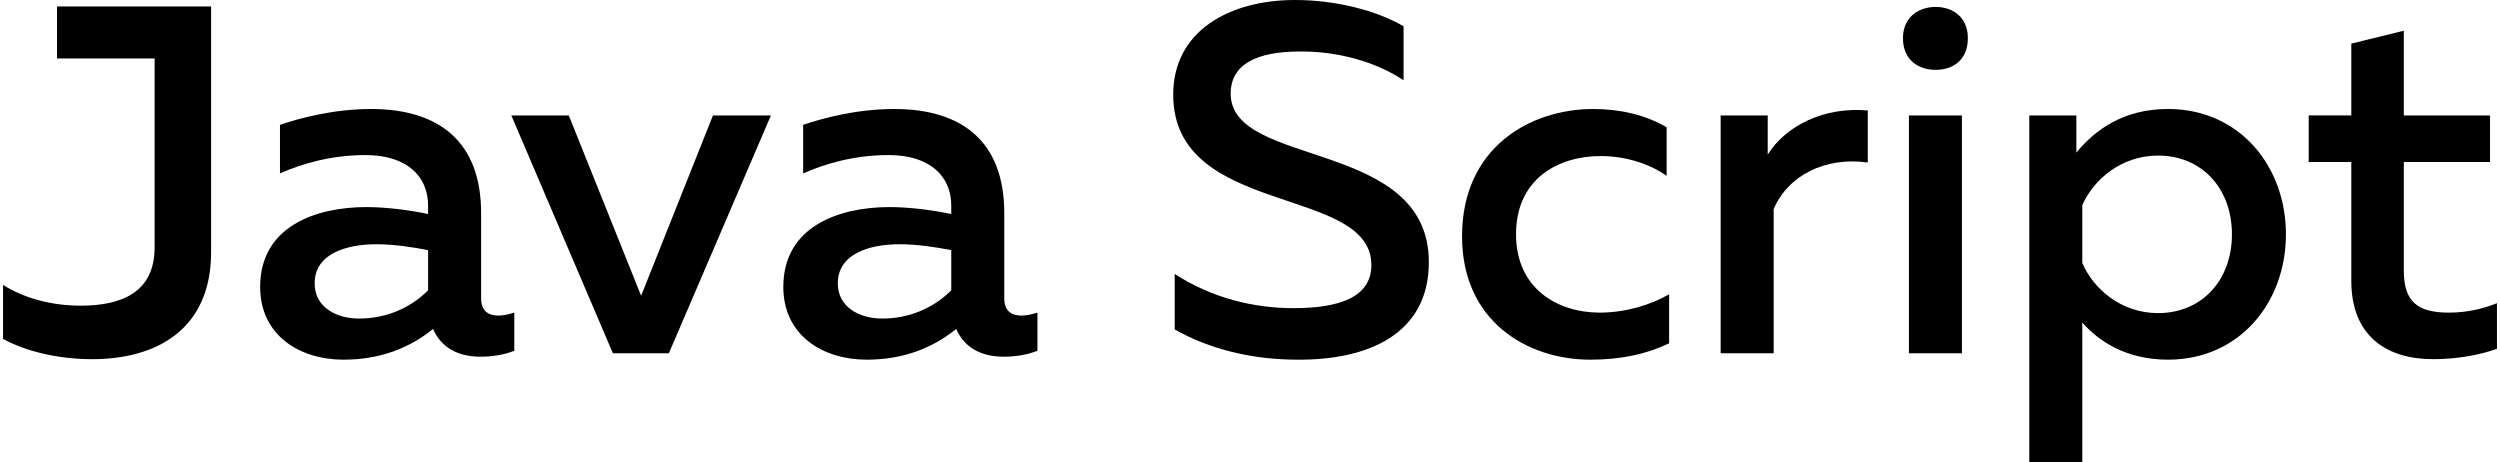
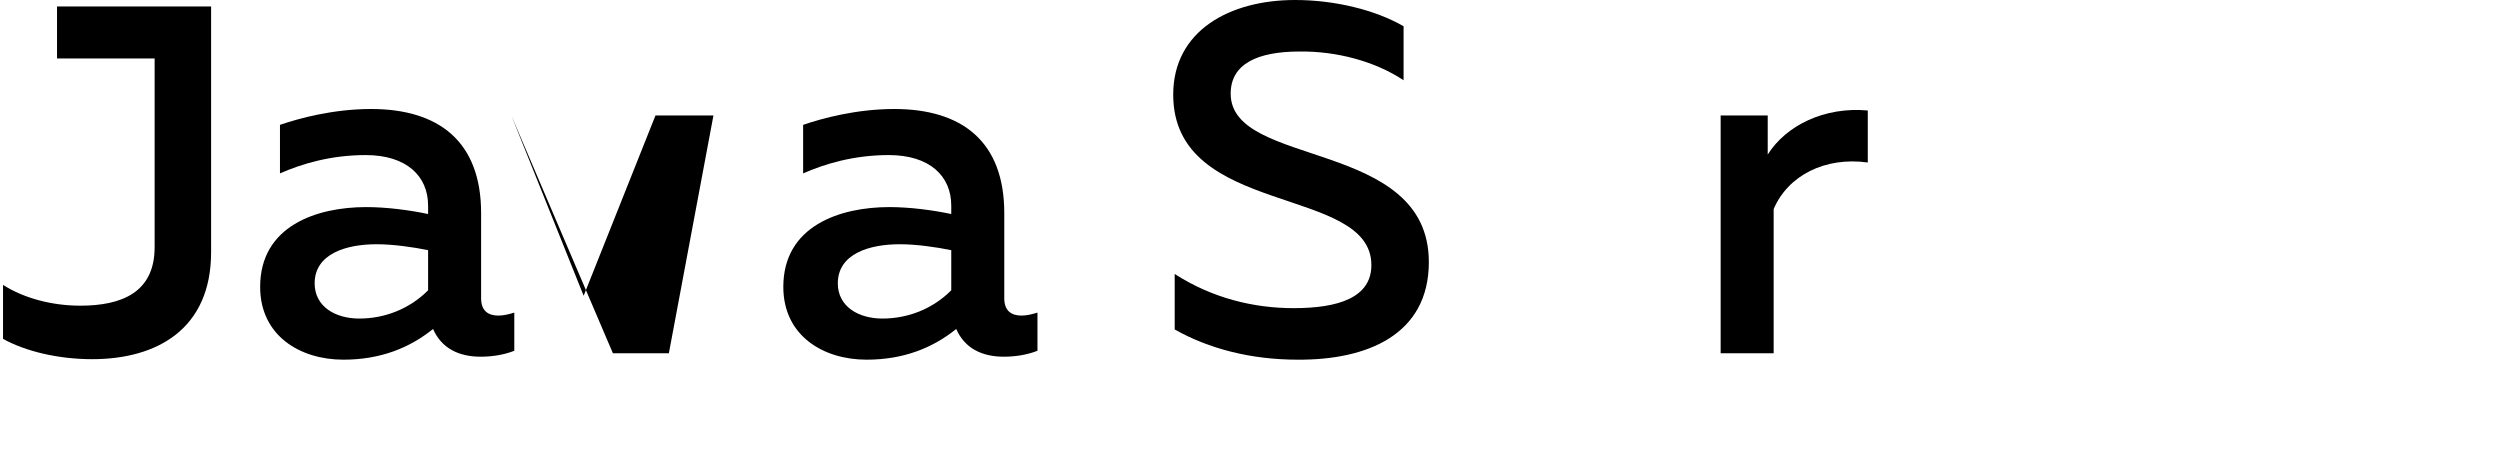
<svg xmlns="http://www.w3.org/2000/svg" version="1.1" id="Слой_1" x="0px" y="0px" viewBox="0 0 503.4 93.3" style="enable-background:new 0 0 503.4 93.3;" xml:space="preserve" width="503px" height="93px">
  <style type="text/css">
	.st0{enable-background:new    ;}
</style>
  <title>Java Script</title>
  <desc>Created with Sketch.</desc>
  <g id="Page-1">
    <g id="technology" transform="translate(-933, -626)">
      <g id="logos" transform="translate(57, 602)">
        <g class="st0">
          <path d="M918,74.9c0,15.5-10.9,21.6-24,21.6c-6.9,0-13.5-1.6-18-4.1V81.5c4.2,2.7,9.9,4.2,15.6,4.2c8.4,0,15-2.7,15-11.8V35.8      h-19.7V25.3H918V74.9z" />
          <path d="M976,87.7c1.1,0,2.2-0.3,3.2-0.6v7.7c-2,0.8-4.4,1.2-6.8,1.2c-4.4,0-7.9-1.7-9.6-5.6c-4.7,3.8-10.6,6.2-18.1,6.2      c-8.7,0-16.8-4.8-16.8-14.7c0-12.3,11.4-16.1,21.4-16.1c4.1,0,8.7,0.6,12.5,1.4v-1.7c0-6-4.4-10.2-12.6-10.2      c-7.1,0-13,1.8-17.3,3.7v-9.8c3.8-1.3,10.7-3.2,18.4-3.2c13.6,0,22.2,6.5,22.2,21v17.2C972.5,86.9,974.1,87.7,976,87.7z       M938.9,81.2c0,4.7,4.2,7.1,9,7.1c5.1,0,10.1-1.9,13.9-5.7v-8.1c-2.9-0.6-7-1.2-10.4-1.2C945.3,73.3,938.9,75.2,938.9,81.2z" />
-           <path d="M1010.4,95.3h-11.3l-20.5-48h11.6l14.6,36.4l14.5-36.4h11.7L1010.4,95.3z" />
+           <path d="M1010.4,95.3h-11.3l-20.5-48l14.6,36.4l14.5-36.4h11.7L1010.4,95.3z" />
          <path d="M1081.6,87.7c1.1,0,2.2-0.3,3.2-0.6v7.7c-2,0.8-4.4,1.2-6.8,1.2c-4.4,0-7.9-1.7-9.6-5.6c-4.7,3.8-10.6,6.2-18.1,6.2      c-8.7,0-16.8-4.8-16.8-14.7c0-12.3,11.4-16.1,21.4-16.1c4.1,0,8.7,0.6,12.5,1.4v-1.7c0-6-4.4-10.2-12.6-10.2      c-7.1,0-13,1.8-17.3,3.7v-9.8c3.8-1.3,10.7-3.2,18.4-3.2c13.6,0,22.2,6.5,22.2,21v17.2C1078.1,86.9,1079.7,87.7,1081.6,87.7z       M1044.5,81.2c0,4.7,4.2,7.1,9,7.1c5.1,0,10.1-1.9,13.9-5.7v-8.1c-2.9-0.6-7-1.2-10.4-1.2C1050.9,73.3,1044.5,75.2,1044.5,81.2z      " />
          <path d="M1136.8,24c8,0,16.2,2,21.9,5.3v10.9c-5.7-3.8-13.5-5.9-21-5.8c-8.5,0-13.9,2.5-13.9,8.5c0,15.1,40,9,40,34      c0,14.7-12.5,19.8-26.5,19.7c-9.4,0-17.9-2.2-24.8-6.1V79.3c7.6,4.9,16,6.9,24,6.9c9,0,15.7-2.1,15.7-8.7c0-16.2-40-9.6-40-34.4      C1112.2,30.2,1123.6,24,1136.8,24z" />
-           <path d="M1197,46c5.4,0,10.6,1.2,14.8,3.7v9.8c-3.5-2.5-8.4-4-13.3-4c-8.5,0-17.1,4.5-17.1,15.8c0,10.9,8.3,15.8,16.9,15.8      c5.1,0,10.2-1.5,14-3.7v9.9c-4.6,2.2-9.8,3.3-15.9,3.3c-12.8,0-25.9-7.8-25.9-24.9C1170.5,53.8,1184.2,46,1197,46z" />
          <path d="M1252.4,46.3v10.5c-8.6-1.2-16.1,2.6-19,9.4v29.1h-10.7v-48h9.5v7.9C1235.9,49.3,1243.7,45.5,1252.4,46.3z" />
-           <path d="M1266.1,38.1c-3.5,0-6.6-2-6.6-6.4c0-4.2,3.1-6.3,6.6-6.3s6.5,2.1,6.5,6.3C1272.6,36.1,1269.6,38.1,1266.1,38.1z       M1260.7,47.3h10.7v48h-10.7V47.3z" />
-           <path d="M1313,46c14.4,0,23.8,11.5,23.8,25.3c0,13.8-9.4,25.3-23.8,25.3c-8.4,0-14-3.7-17.3-7.5v28.2H1285v-70h9.5v7.5      C1298.3,50.2,1304,46,1313,46z M1311,55.4c-7.4,0-13,4.8-15.3,10v11.7c2.3,5.3,7.9,10.1,15.3,10.1c8.7,0,14.9-6.5,14.9-15.9      C1325.9,61.9,1319.7,55.4,1311,55.4z" />
-           <path d="M1360.6,47.3h17.4v9.4h-17.4v22c0,6.3,2.9,8.4,9.1,8.4c3.5,0,6.7-0.7,9.7-1.9v9.2c-3.6,1.3-8.2,2.1-12.9,2.1      c-9.3,0-16.5-4.6-16.5-15.8v-24h-8.6v-9.4h8.6V32.8l10.6-2.6V47.3z" />
        </g>
      </g>
    </g>
  </g>
</svg>